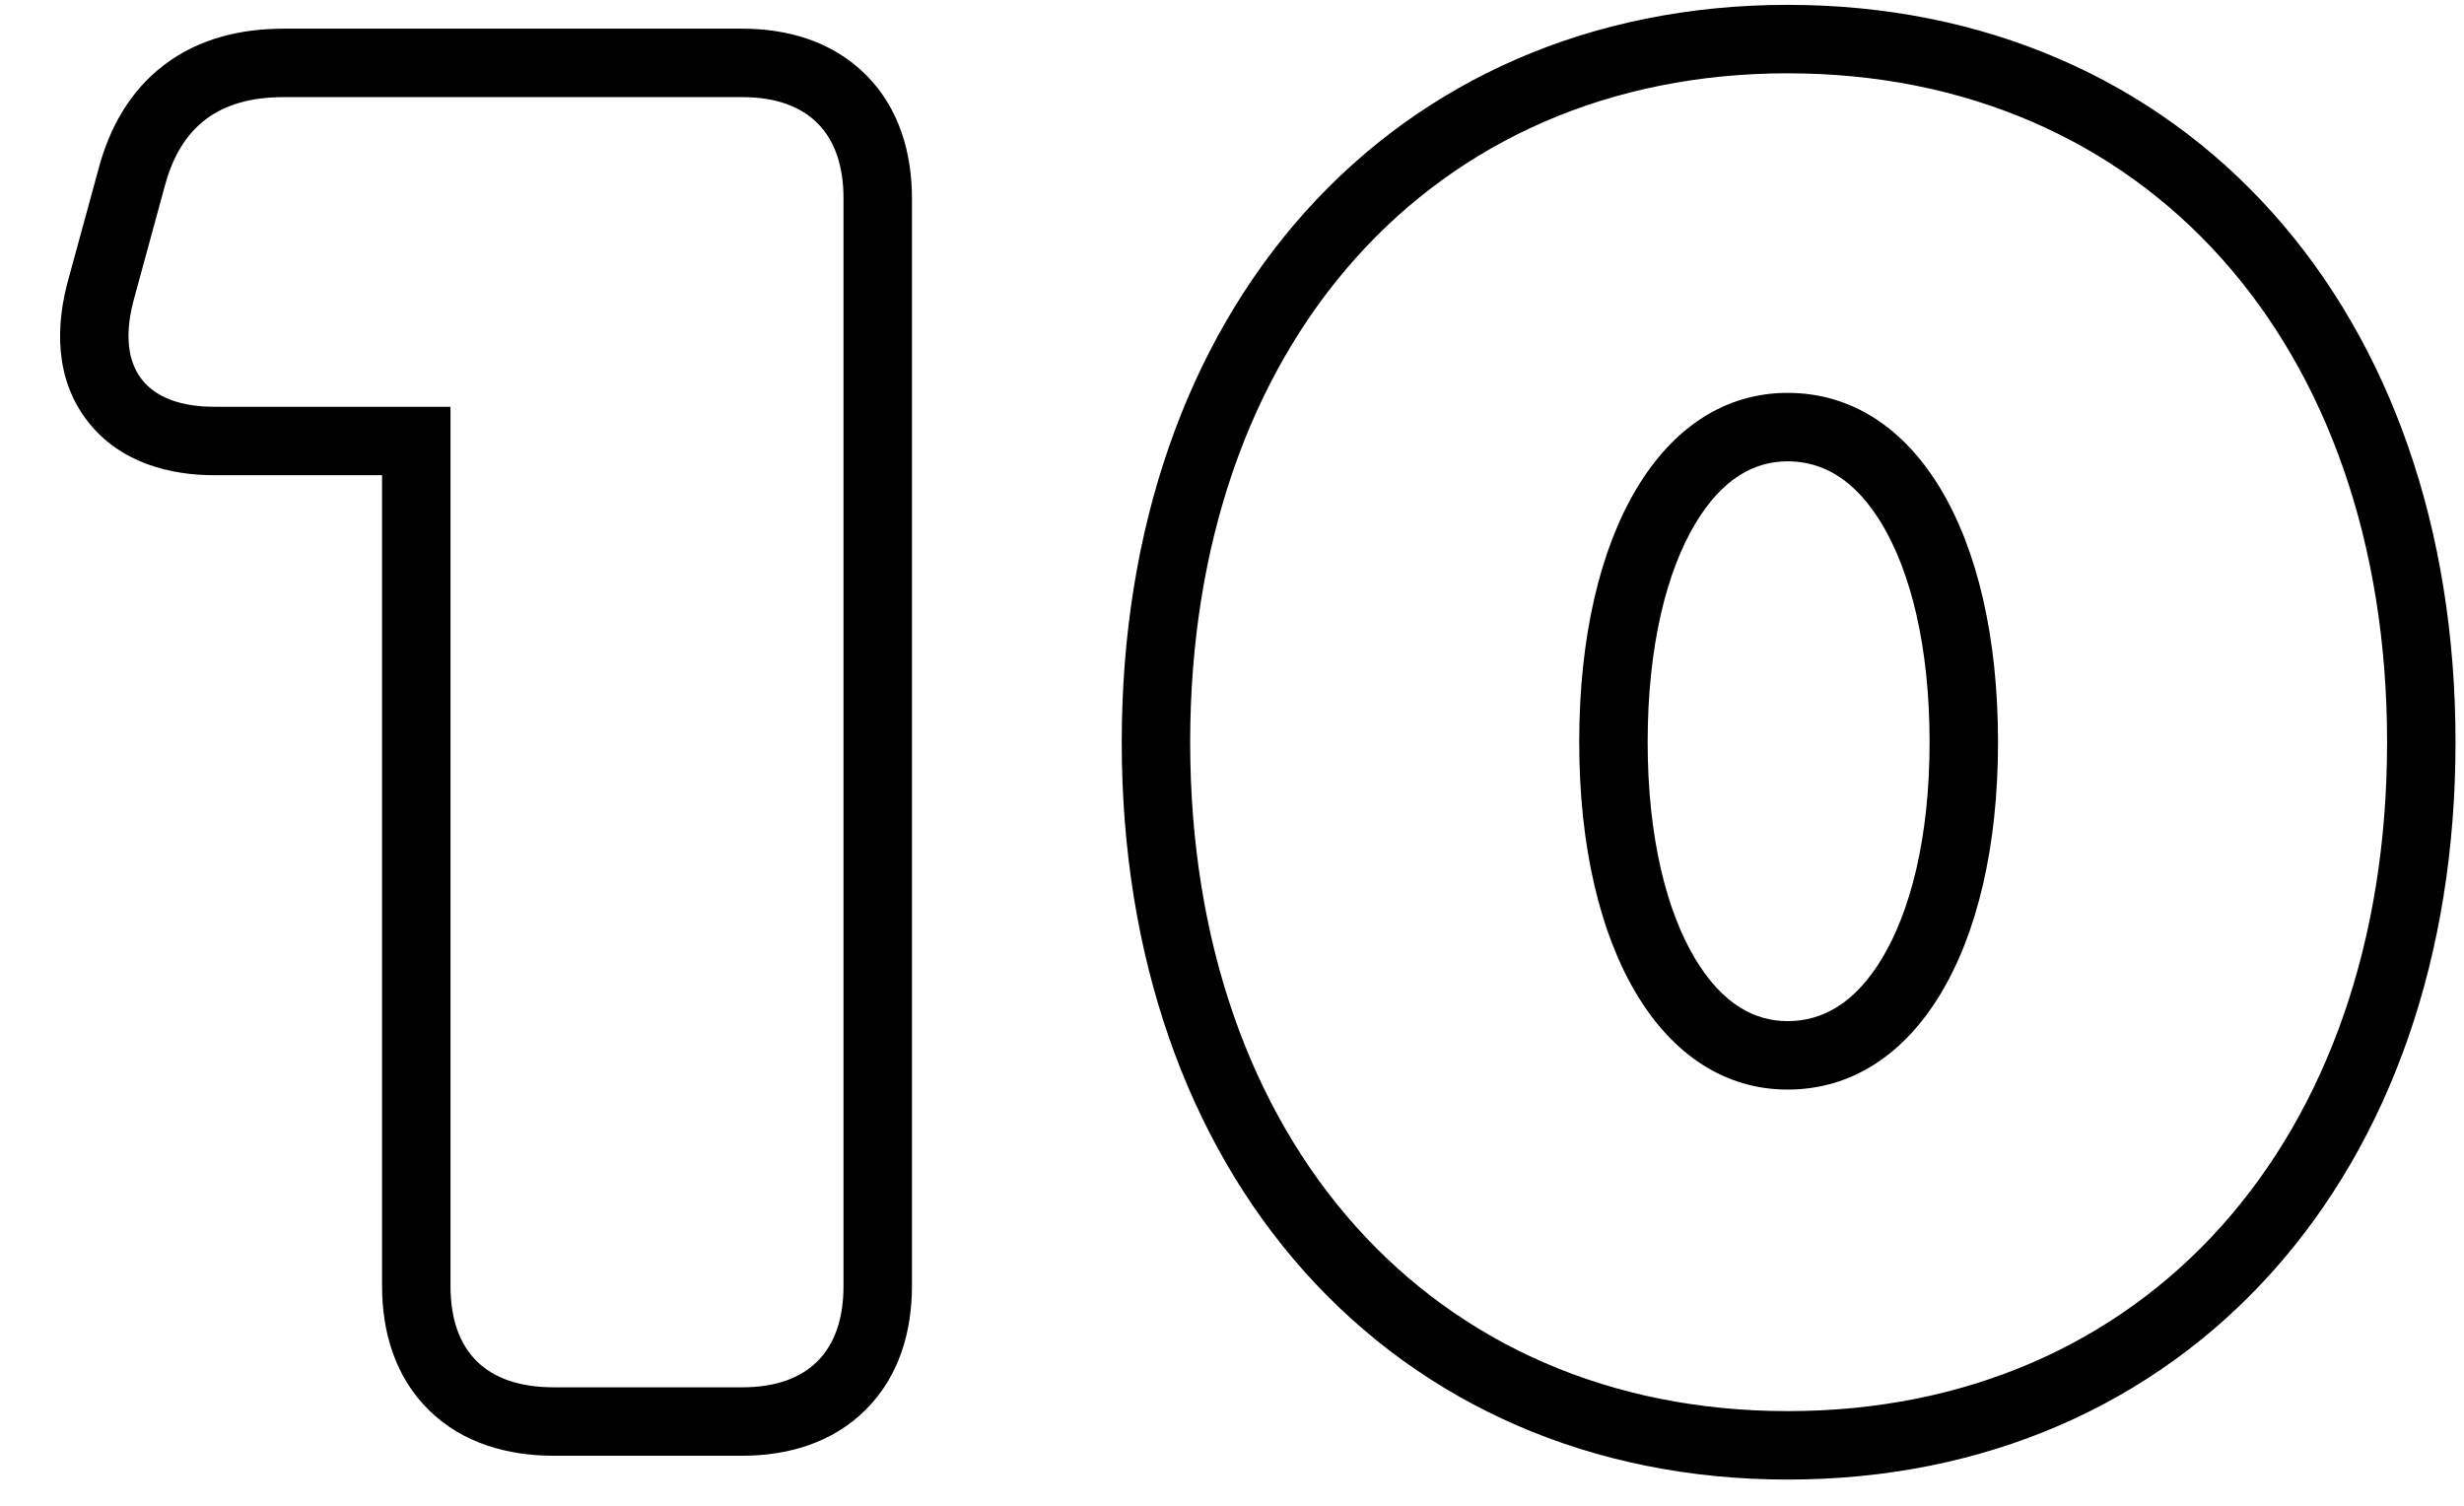
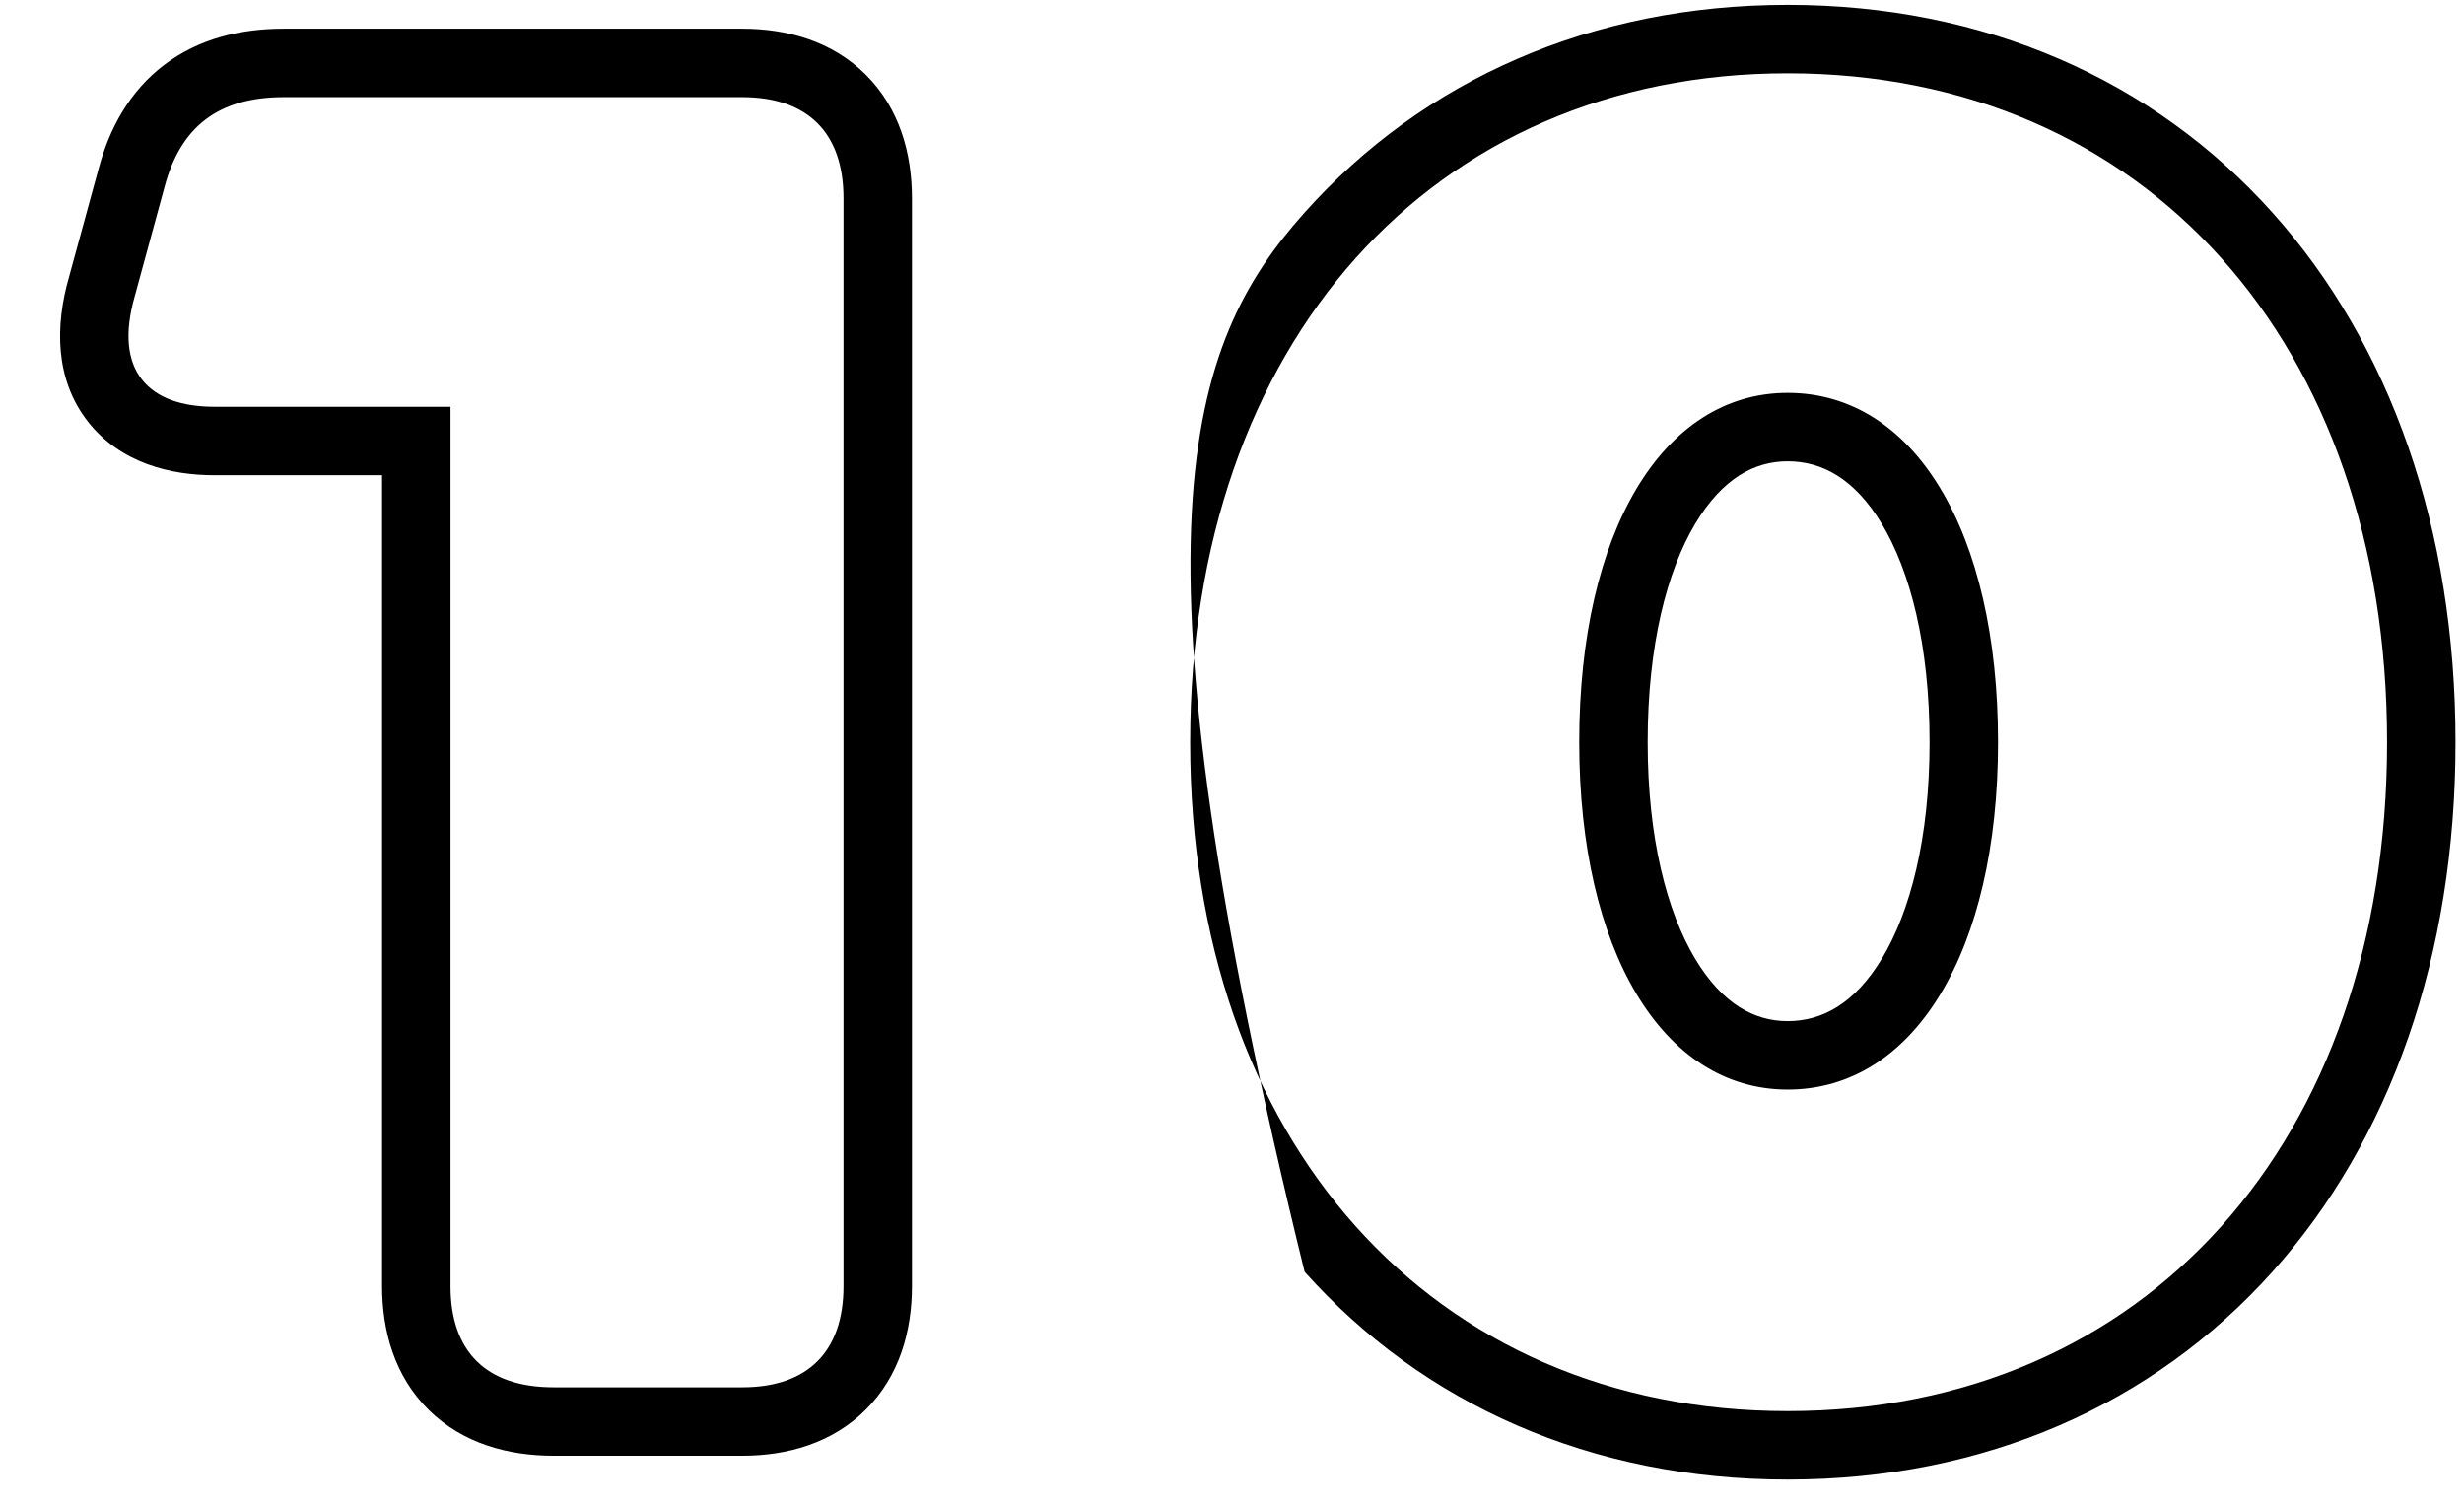
<svg xmlns="http://www.w3.org/2000/svg" width="36" height="22" viewBox="0 0 36 22" fill="none">
-   <path fill-rule="evenodd" clip-rule="evenodd" d="M4.146 0.419H10.845C11.5 0.419 12.158 0.6 12.65 1.092C13.143 1.584 13.324 2.243 13.324 2.898V18.79C13.324 19.444 13.143 20.103 12.65 20.595C12.158 21.087 11.5 21.269 10.845 21.269H8.09C7.428 21.269 6.763 21.092 6.264 20.6C5.763 20.106 5.582 19.444 5.582 18.79V6.943H3.131C2.505 6.943 1.766 6.774 1.285 6.161C0.797 5.537 0.806 4.751 1.008 4.048L1.441 2.463C1.597 1.879 1.89 1.335 2.399 0.948C2.908 0.562 3.518 0.419 4.146 0.419ZM2.406 2.724C2.638 1.854 3.189 1.419 4.146 1.419H10.845C11.802 1.419 12.324 1.941 12.324 2.898V18.79C12.324 19.747 11.802 20.269 10.845 20.269H8.09C7.104 20.269 6.582 19.747 6.582 18.79V5.943H3.131C2.174 5.943 1.652 5.421 1.971 4.319L2.406 2.724ZM33.199 3.104C34.928 5.033 35.876 7.729 35.876 10.844C35.876 13.958 34.928 16.654 33.199 18.583C31.461 20.522 28.994 21.617 26.118 21.617C23.254 21.617 20.795 20.521 19.061 18.582C17.336 16.653 16.389 13.958 16.389 10.844C16.389 7.729 17.336 5.034 19.061 3.105C20.795 1.166 23.254 0.071 26.118 0.071C28.994 0.071 31.461 1.165 33.199 3.104ZM24.768 7.652C24.357 8.34 24.073 9.422 24.073 10.844C24.073 12.25 24.356 13.323 24.767 14.008C25.165 14.671 25.635 14.919 26.118 14.919C26.62 14.919 27.097 14.665 27.495 14.006C27.908 13.322 28.192 12.25 28.192 10.844C28.192 9.421 27.907 8.342 27.494 7.654C27.096 6.993 26.62 6.74 26.118 6.74C25.636 6.74 25.166 6.987 24.768 7.652ZM26.118 1.071C31.338 1.071 34.876 5.015 34.876 10.844C34.876 16.673 31.338 20.617 26.118 20.617C20.927 20.617 17.389 16.673 17.389 10.844C17.389 5.015 20.927 1.071 26.118 1.071ZM26.118 5.74C24.291 5.74 23.073 7.77 23.073 10.844C23.073 13.889 24.291 15.919 26.118 15.919C27.974 15.919 29.192 13.889 29.192 10.844C29.192 7.77 27.974 5.74 26.118 5.74Z" fill="black" />
+   <path fill-rule="evenodd" clip-rule="evenodd" d="M4.146 0.419H10.845C11.5 0.419 12.158 0.6 12.65 1.092C13.143 1.584 13.324 2.243 13.324 2.898V18.79C13.324 19.444 13.143 20.103 12.65 20.595C12.158 21.087 11.5 21.269 10.845 21.269H8.09C7.428 21.269 6.763 21.092 6.264 20.6C5.763 20.106 5.582 19.444 5.582 18.79V6.943H3.131C2.505 6.943 1.766 6.774 1.285 6.161C0.797 5.537 0.806 4.751 1.008 4.048L1.441 2.463C1.597 1.879 1.89 1.335 2.399 0.948C2.908 0.562 3.518 0.419 4.146 0.419ZM2.406 2.724C2.638 1.854 3.189 1.419 4.146 1.419H10.845C11.802 1.419 12.324 1.941 12.324 2.898V18.79C12.324 19.747 11.802 20.269 10.845 20.269H8.09C7.104 20.269 6.582 19.747 6.582 18.79V5.943H3.131C2.174 5.943 1.652 5.421 1.971 4.319L2.406 2.724ZM33.199 3.104C34.928 5.033 35.876 7.729 35.876 10.844C35.876 13.958 34.928 16.654 33.199 18.583C31.461 20.522 28.994 21.617 26.118 21.617C23.254 21.617 20.795 20.521 19.061 18.582C16.389 7.729 17.336 5.034 19.061 3.105C20.795 1.166 23.254 0.071 26.118 0.071C28.994 0.071 31.461 1.165 33.199 3.104ZM24.768 7.652C24.357 8.34 24.073 9.422 24.073 10.844C24.073 12.25 24.356 13.323 24.767 14.008C25.165 14.671 25.635 14.919 26.118 14.919C26.62 14.919 27.097 14.665 27.495 14.006C27.908 13.322 28.192 12.25 28.192 10.844C28.192 9.421 27.907 8.342 27.494 7.654C27.096 6.993 26.62 6.74 26.118 6.74C25.636 6.74 25.166 6.987 24.768 7.652ZM26.118 1.071C31.338 1.071 34.876 5.015 34.876 10.844C34.876 16.673 31.338 20.617 26.118 20.617C20.927 20.617 17.389 16.673 17.389 10.844C17.389 5.015 20.927 1.071 26.118 1.071ZM26.118 5.74C24.291 5.74 23.073 7.77 23.073 10.844C23.073 13.889 24.291 15.919 26.118 15.919C27.974 15.919 29.192 13.889 29.192 10.844C29.192 7.77 27.974 5.74 26.118 5.74Z" fill="black" />
</svg>